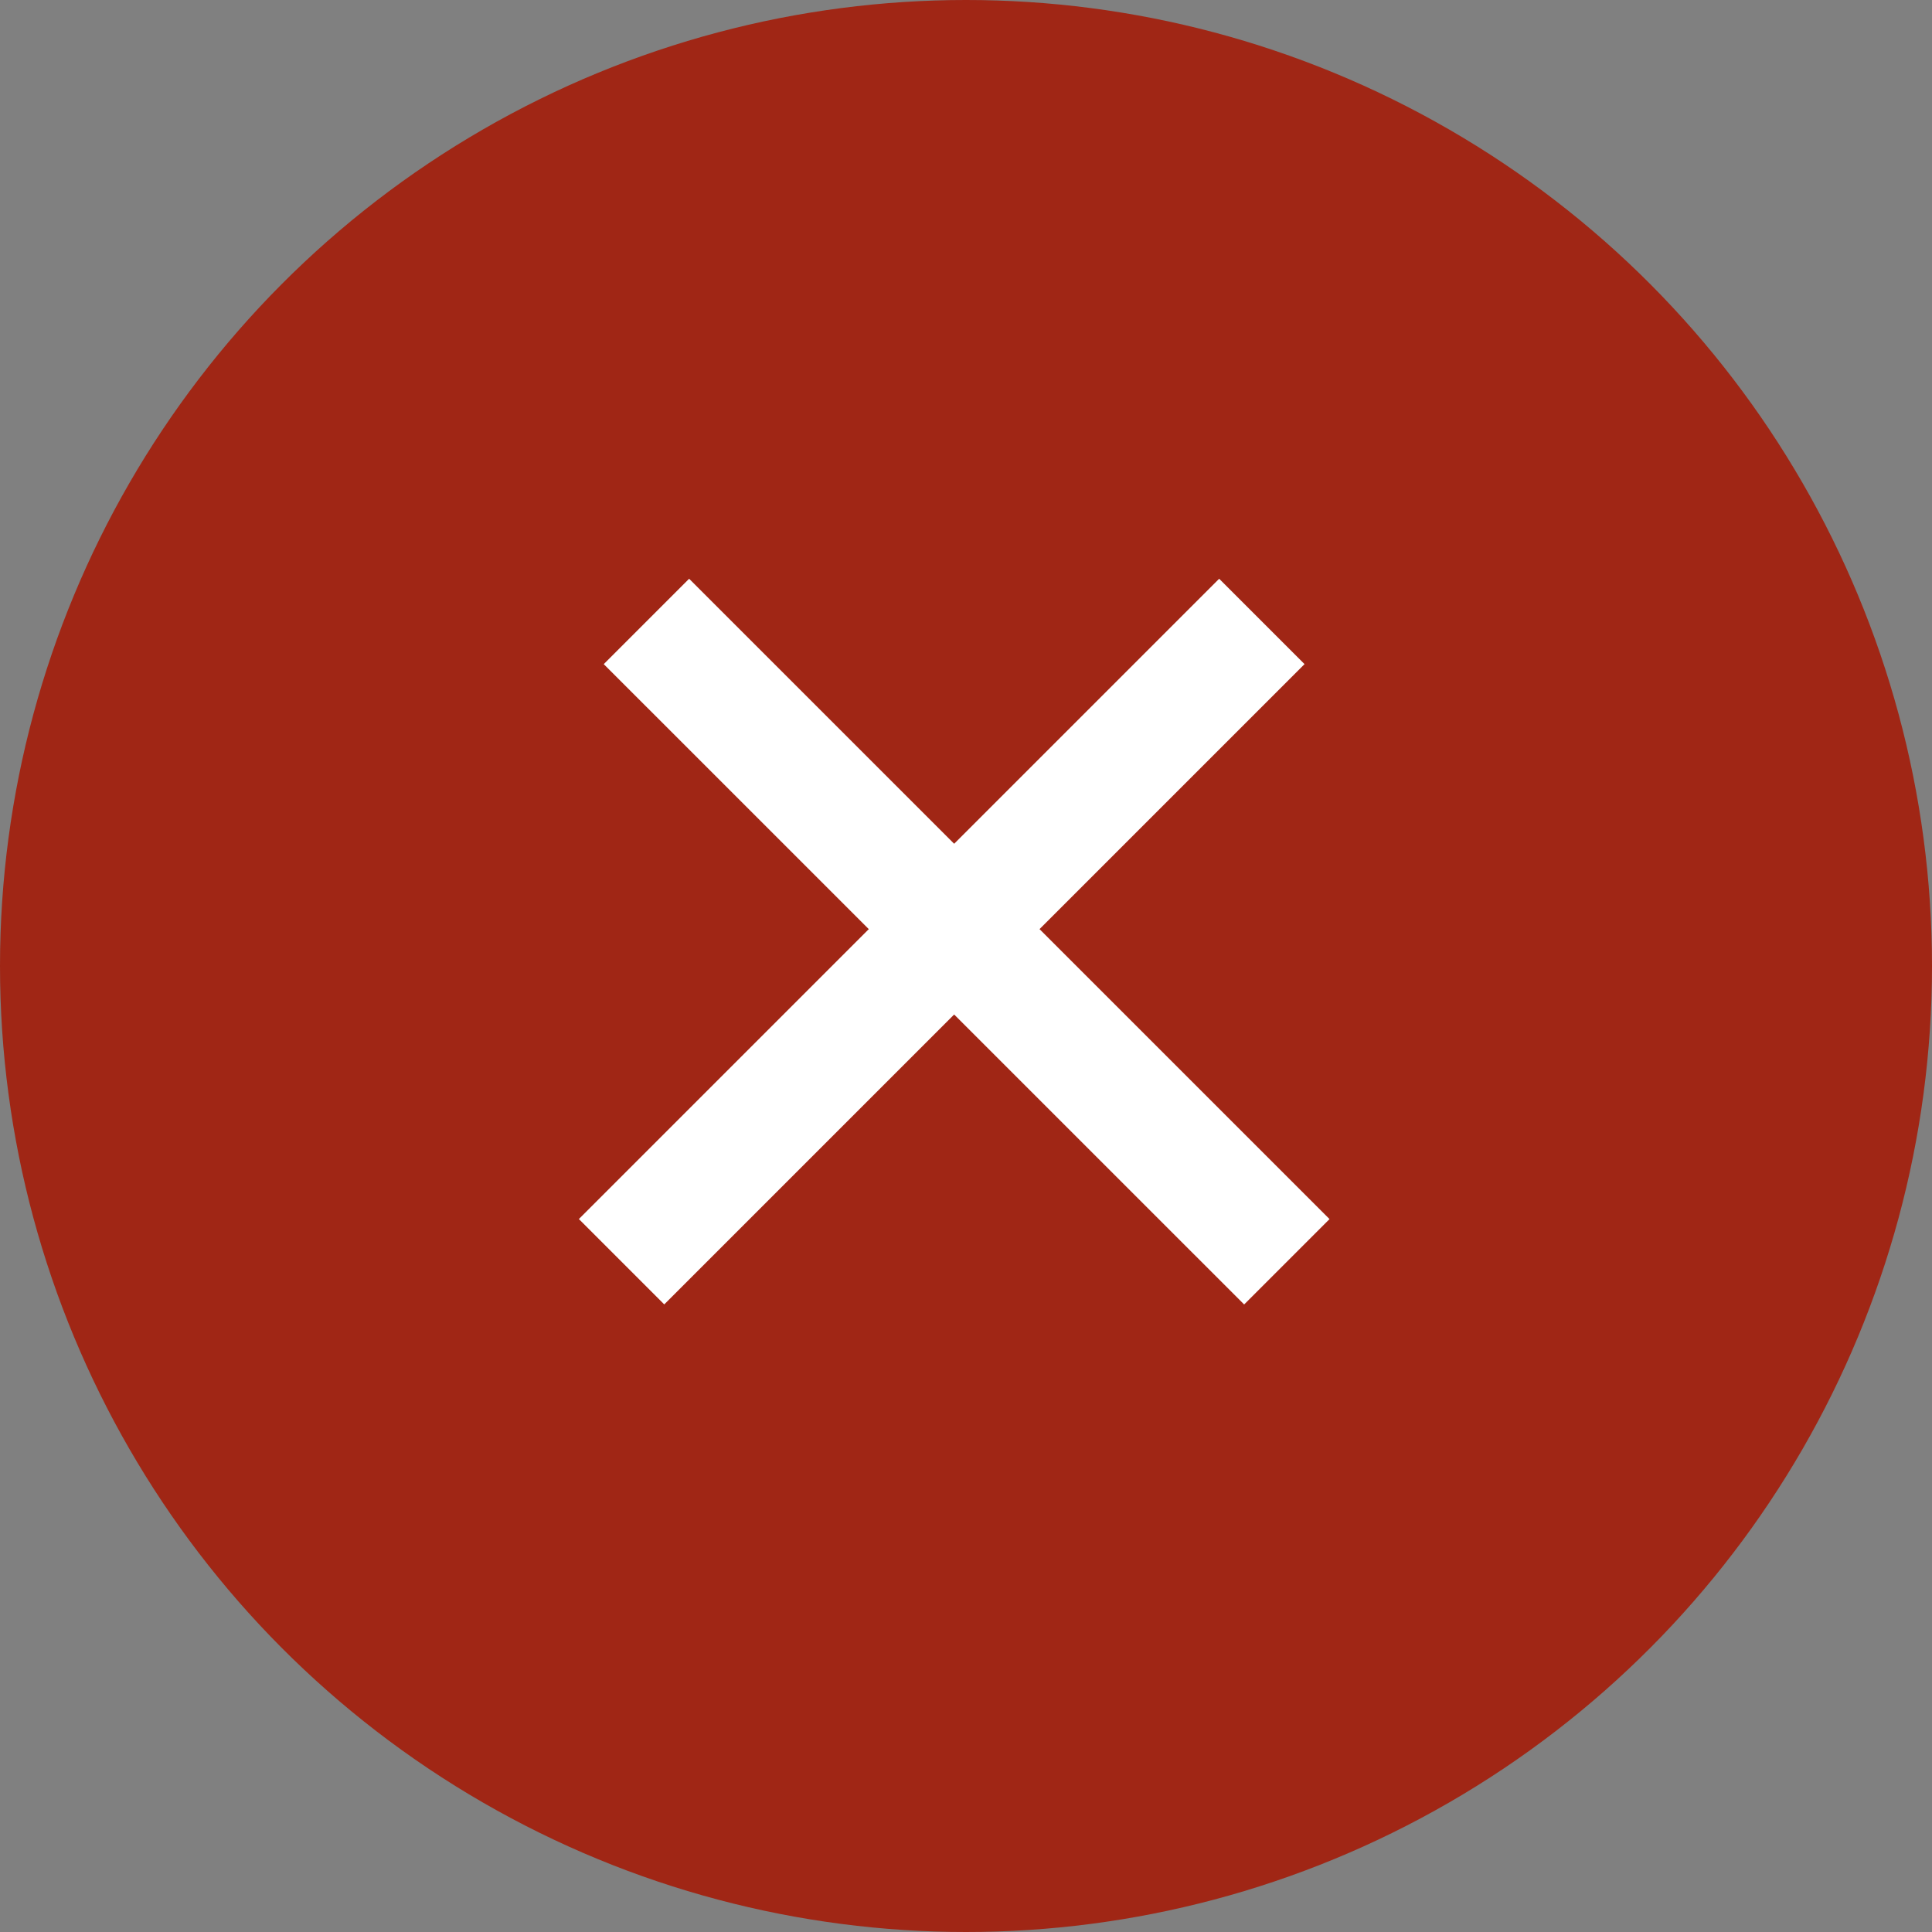
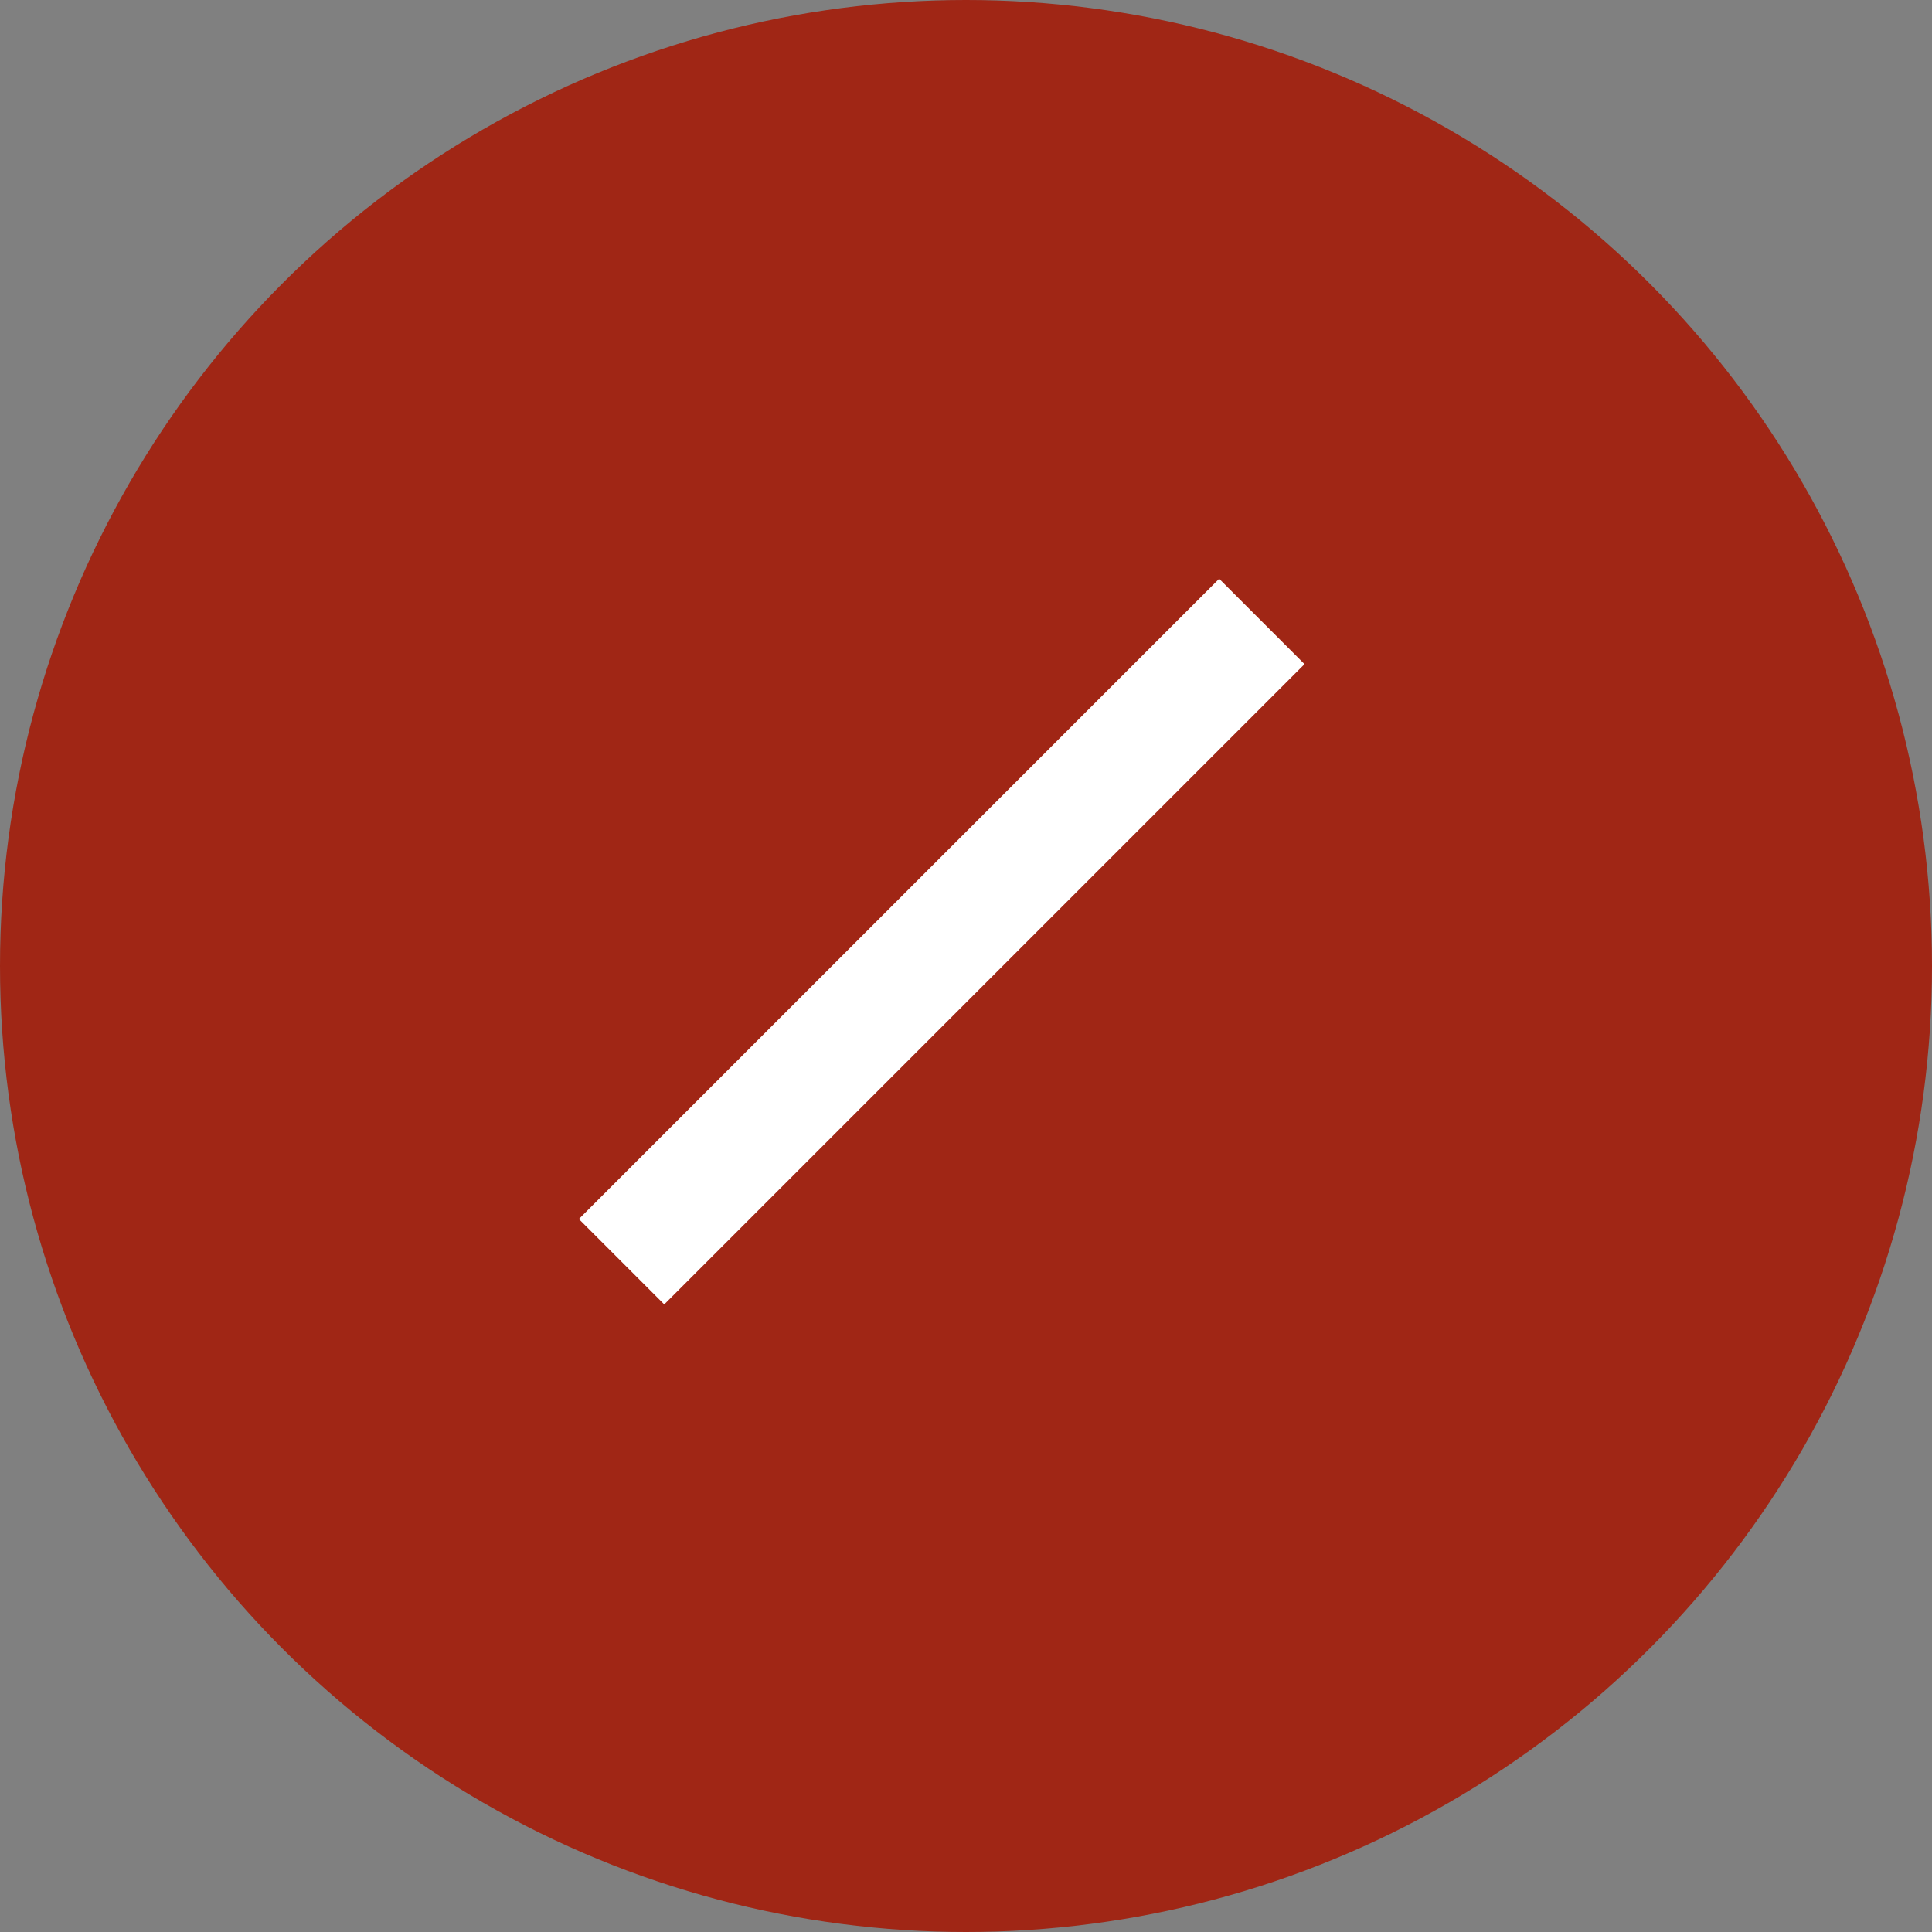
<svg xmlns="http://www.w3.org/2000/svg" width="32" height="32" viewBox="0 0 32 32" fill="none">
  <rect x="0" y="0" width="32" height="32" fill="#808080" stroke="none" />
  <circle cx="16" cy="16" r="16" fill="#A02615" />
-   <line x1="10.707" y1="10.293" x2="21.314" y2="20.899" stroke="white" stroke-width="2" />
  <line y1="-1" x2="15" y2="-1" transform="matrix(-0.707 0.707 0.707 0.707 21.607 11)" stroke="white" stroke-width="2" />
</svg>